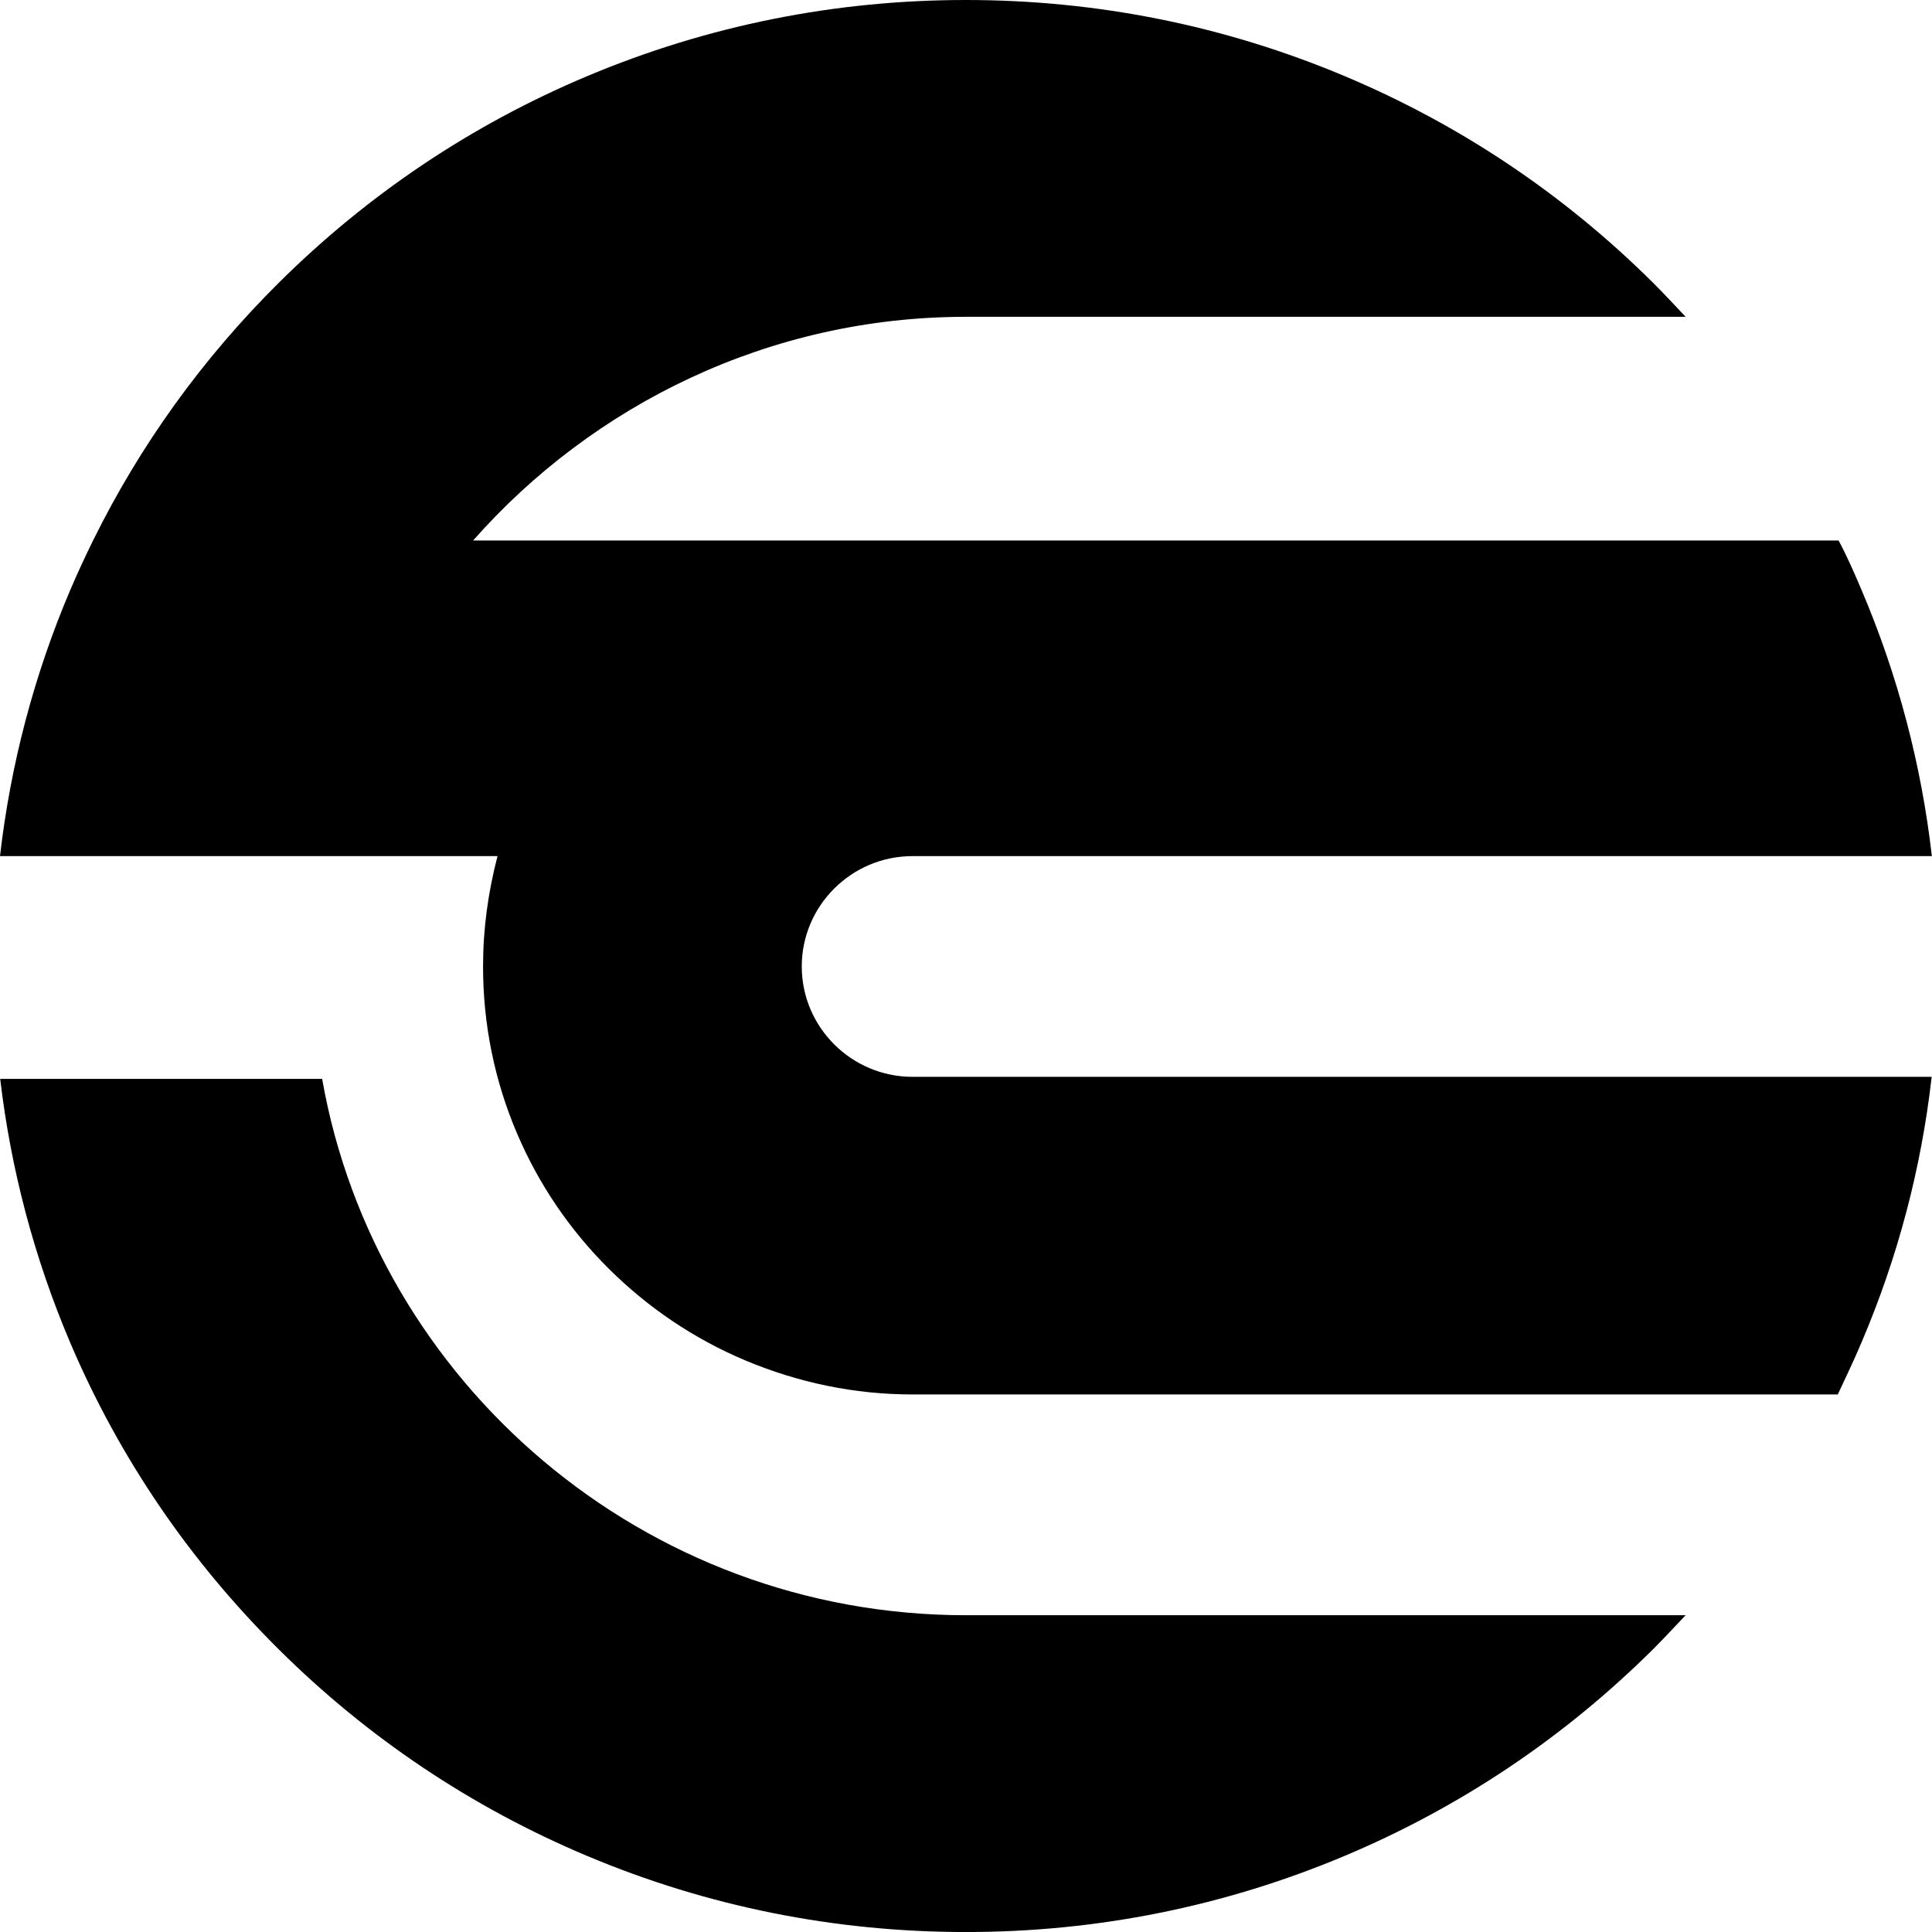
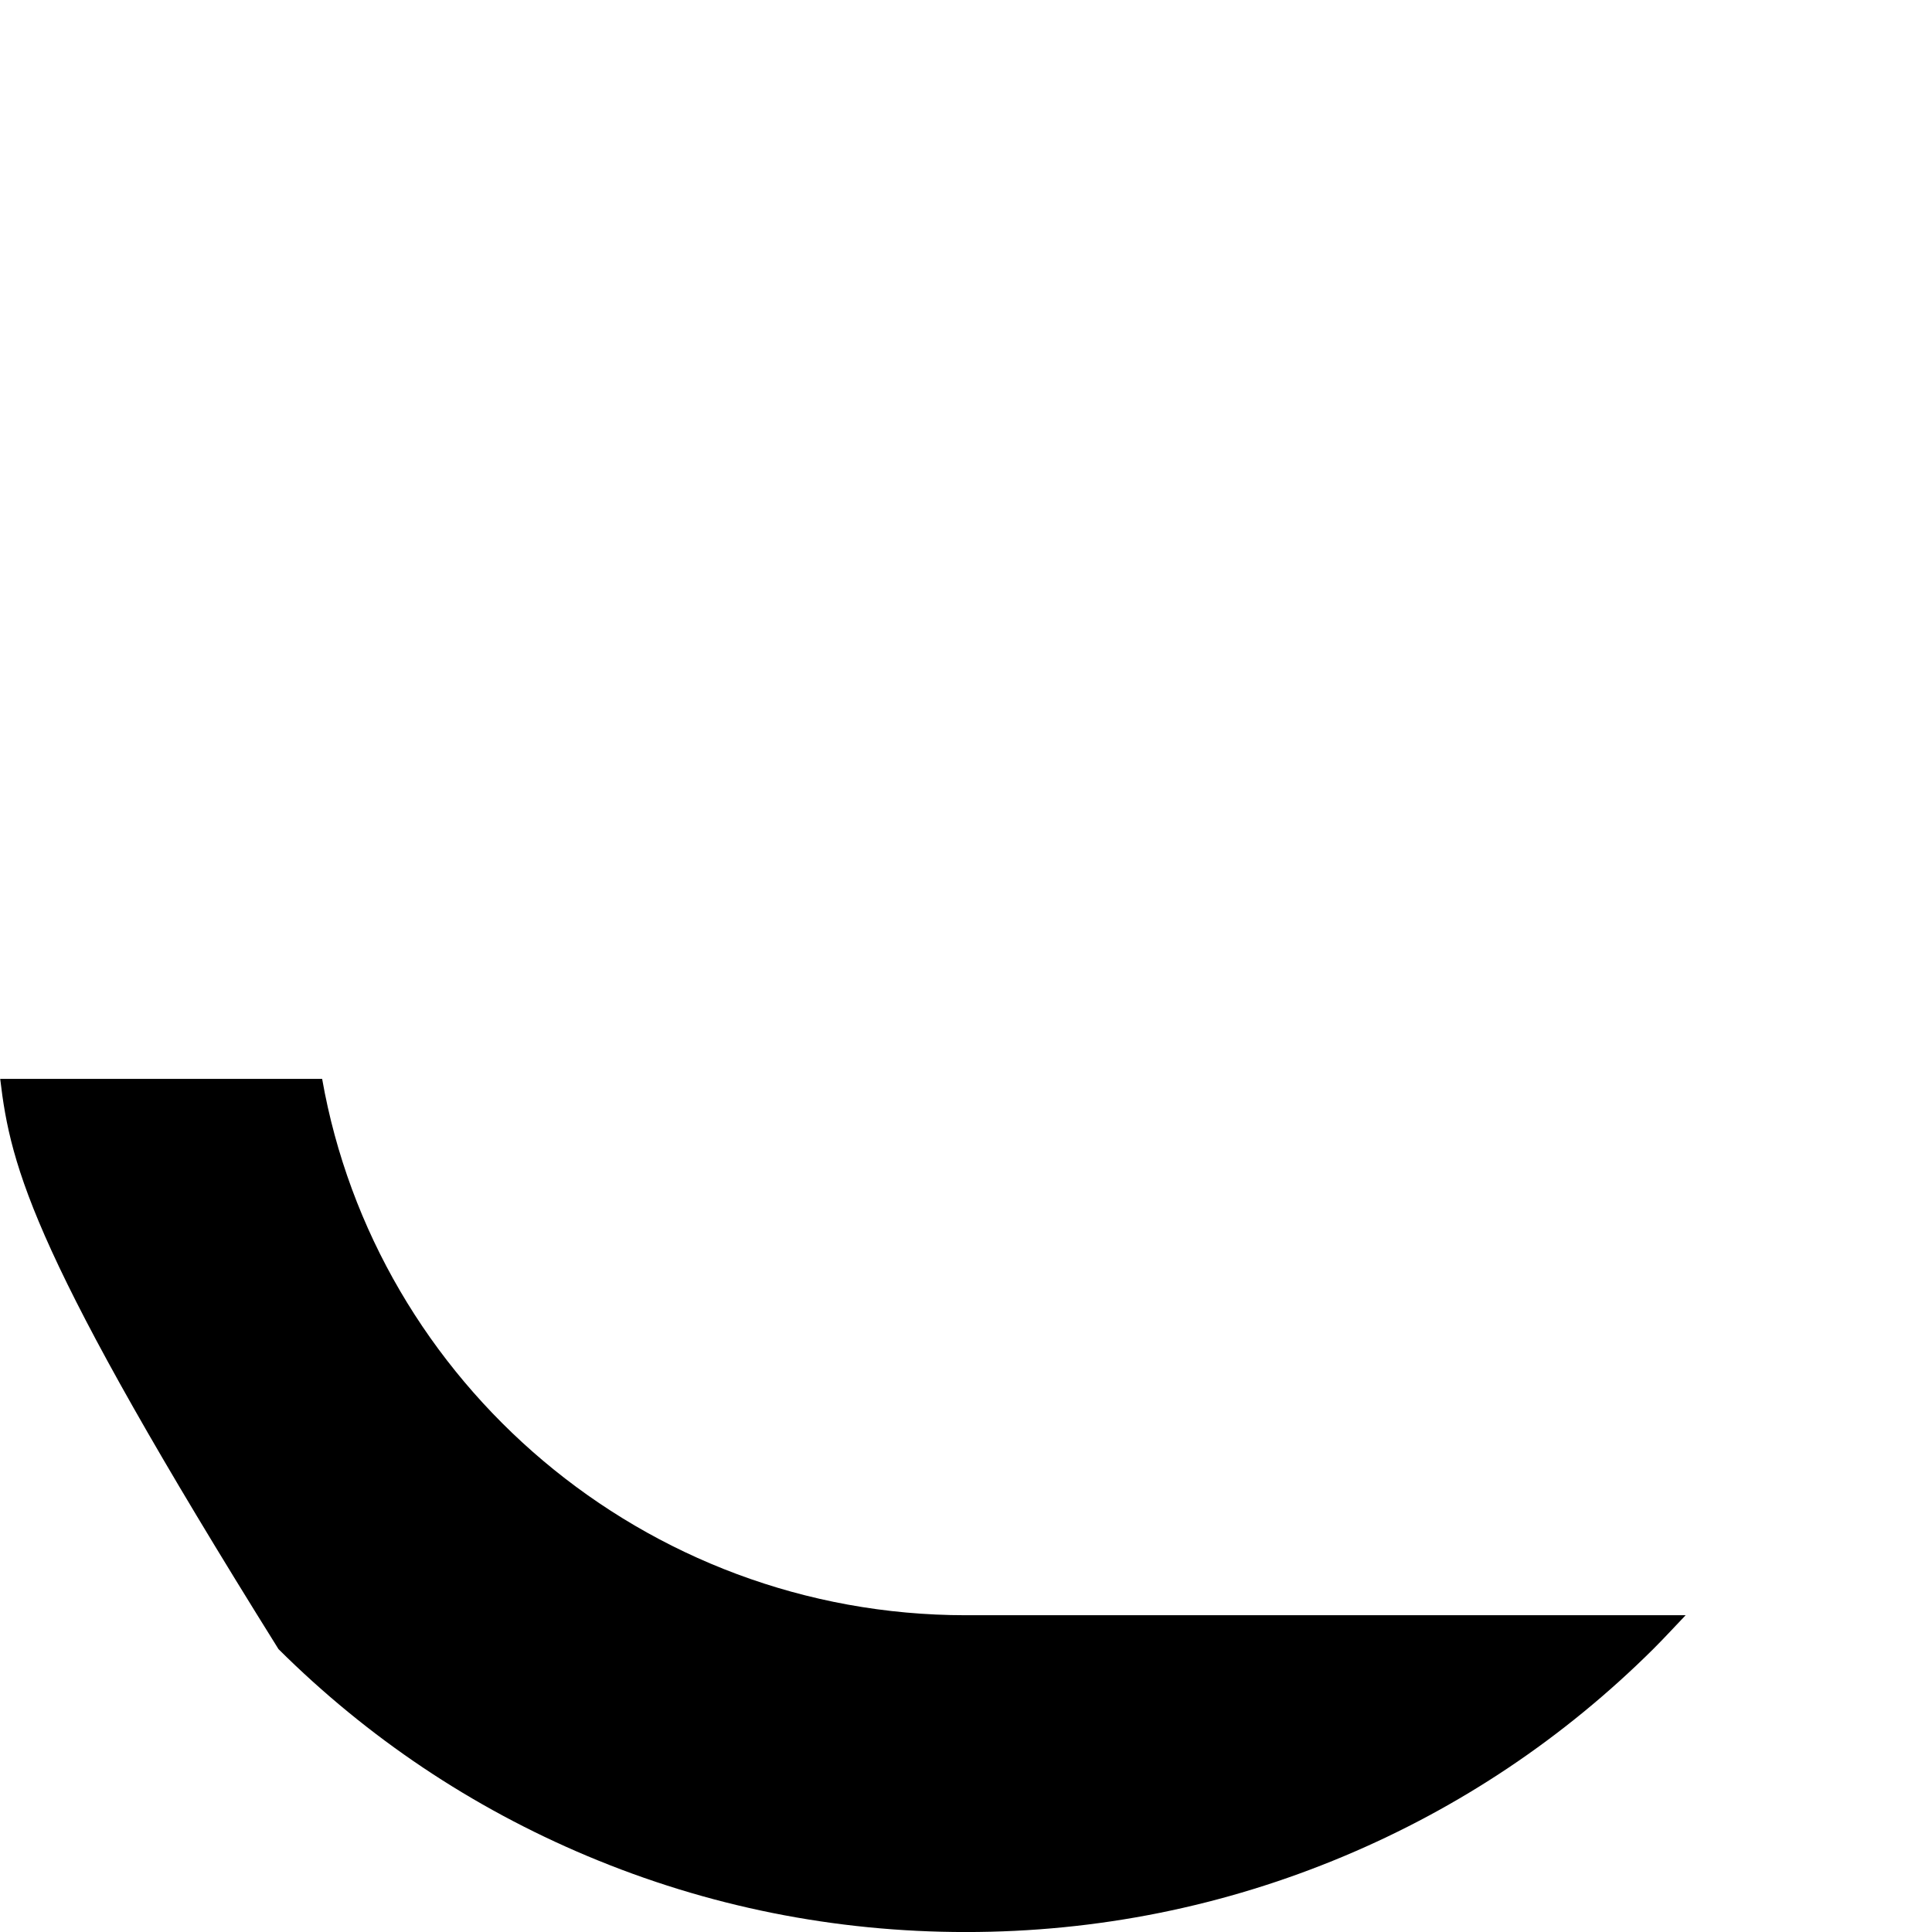
<svg xmlns="http://www.w3.org/2000/svg" viewBox="0 0 104 104" fill="black">
-   <path d="M72.365 4.09C78.599 6.708 84.192 10.46 88.996 15.232C89.592 15.825 90.175 16.461 90.738 17.054H51.994C41.419 17.054 31.92 21.783 25.466 29.096H98.972C99.408 29.903 99.819 30.843 100.205 31.753C102.168 36.359 103.434 41.194 103.992 46.085H49.12C45.834 46.085 43.159 48.758 43.159 52.024C43.159 55.293 45.834 57.966 49.12 57.966H103.983C103.42 62.912 102.157 67.687 100.205 72.266C99.808 73.206 99.381 74.095 98.929 75.064H49.12C46.003 75.064 42.974 74.43 40.118 73.231C37.367 72.071 34.895 70.406 32.775 68.299C30.654 66.192 28.988 63.73 27.823 60.992C26.615 58.156 26.003 55.125 26.003 52.03C26.003 50.009 26.267 48.073 26.781 46.085H0C0.561 41.194 1.826 36.354 3.781 31.761C4.173 30.845 4.587 29.951 5.027 29.06C7.556 23.944 10.901 19.302 14.992 15.237C19.797 10.462 25.39 6.711 31.623 4.092C38.08 1.379 44.934 0 51.994 0C59.055 0 65.909 1.376 72.365 4.09Z" fill="black" />
-   <path d="M51.994 86.948H90.738C90.172 87.538 89.592 88.175 88.996 88.768C84.192 93.54 78.598 97.291 72.365 99.91C65.909 102.624 59.055 104.002 51.994 104.002C44.933 104.002 38.079 102.627 31.623 99.913C25.39 97.294 19.794 93.545 14.992 88.773C10.188 83.999 6.418 78.471 3.78 72.277C1.837 67.711 0.577 62.914 0.011 58.077H17.341C20.218 74.419 34.661 86.948 51.994 86.948Z" fill="black" />
+   <path d="M51.994 86.948H90.738C90.172 87.538 89.592 88.175 88.996 88.768C84.192 93.54 78.598 97.291 72.365 99.91C65.909 102.624 59.055 104.002 51.994 104.002C44.933 104.002 38.079 102.627 31.623 99.913C25.39 97.294 19.794 93.545 14.992 88.773C1.837 67.711 0.577 62.914 0.011 58.077H17.341C20.218 74.419 34.661 86.948 51.994 86.948Z" fill="black" />
</svg>